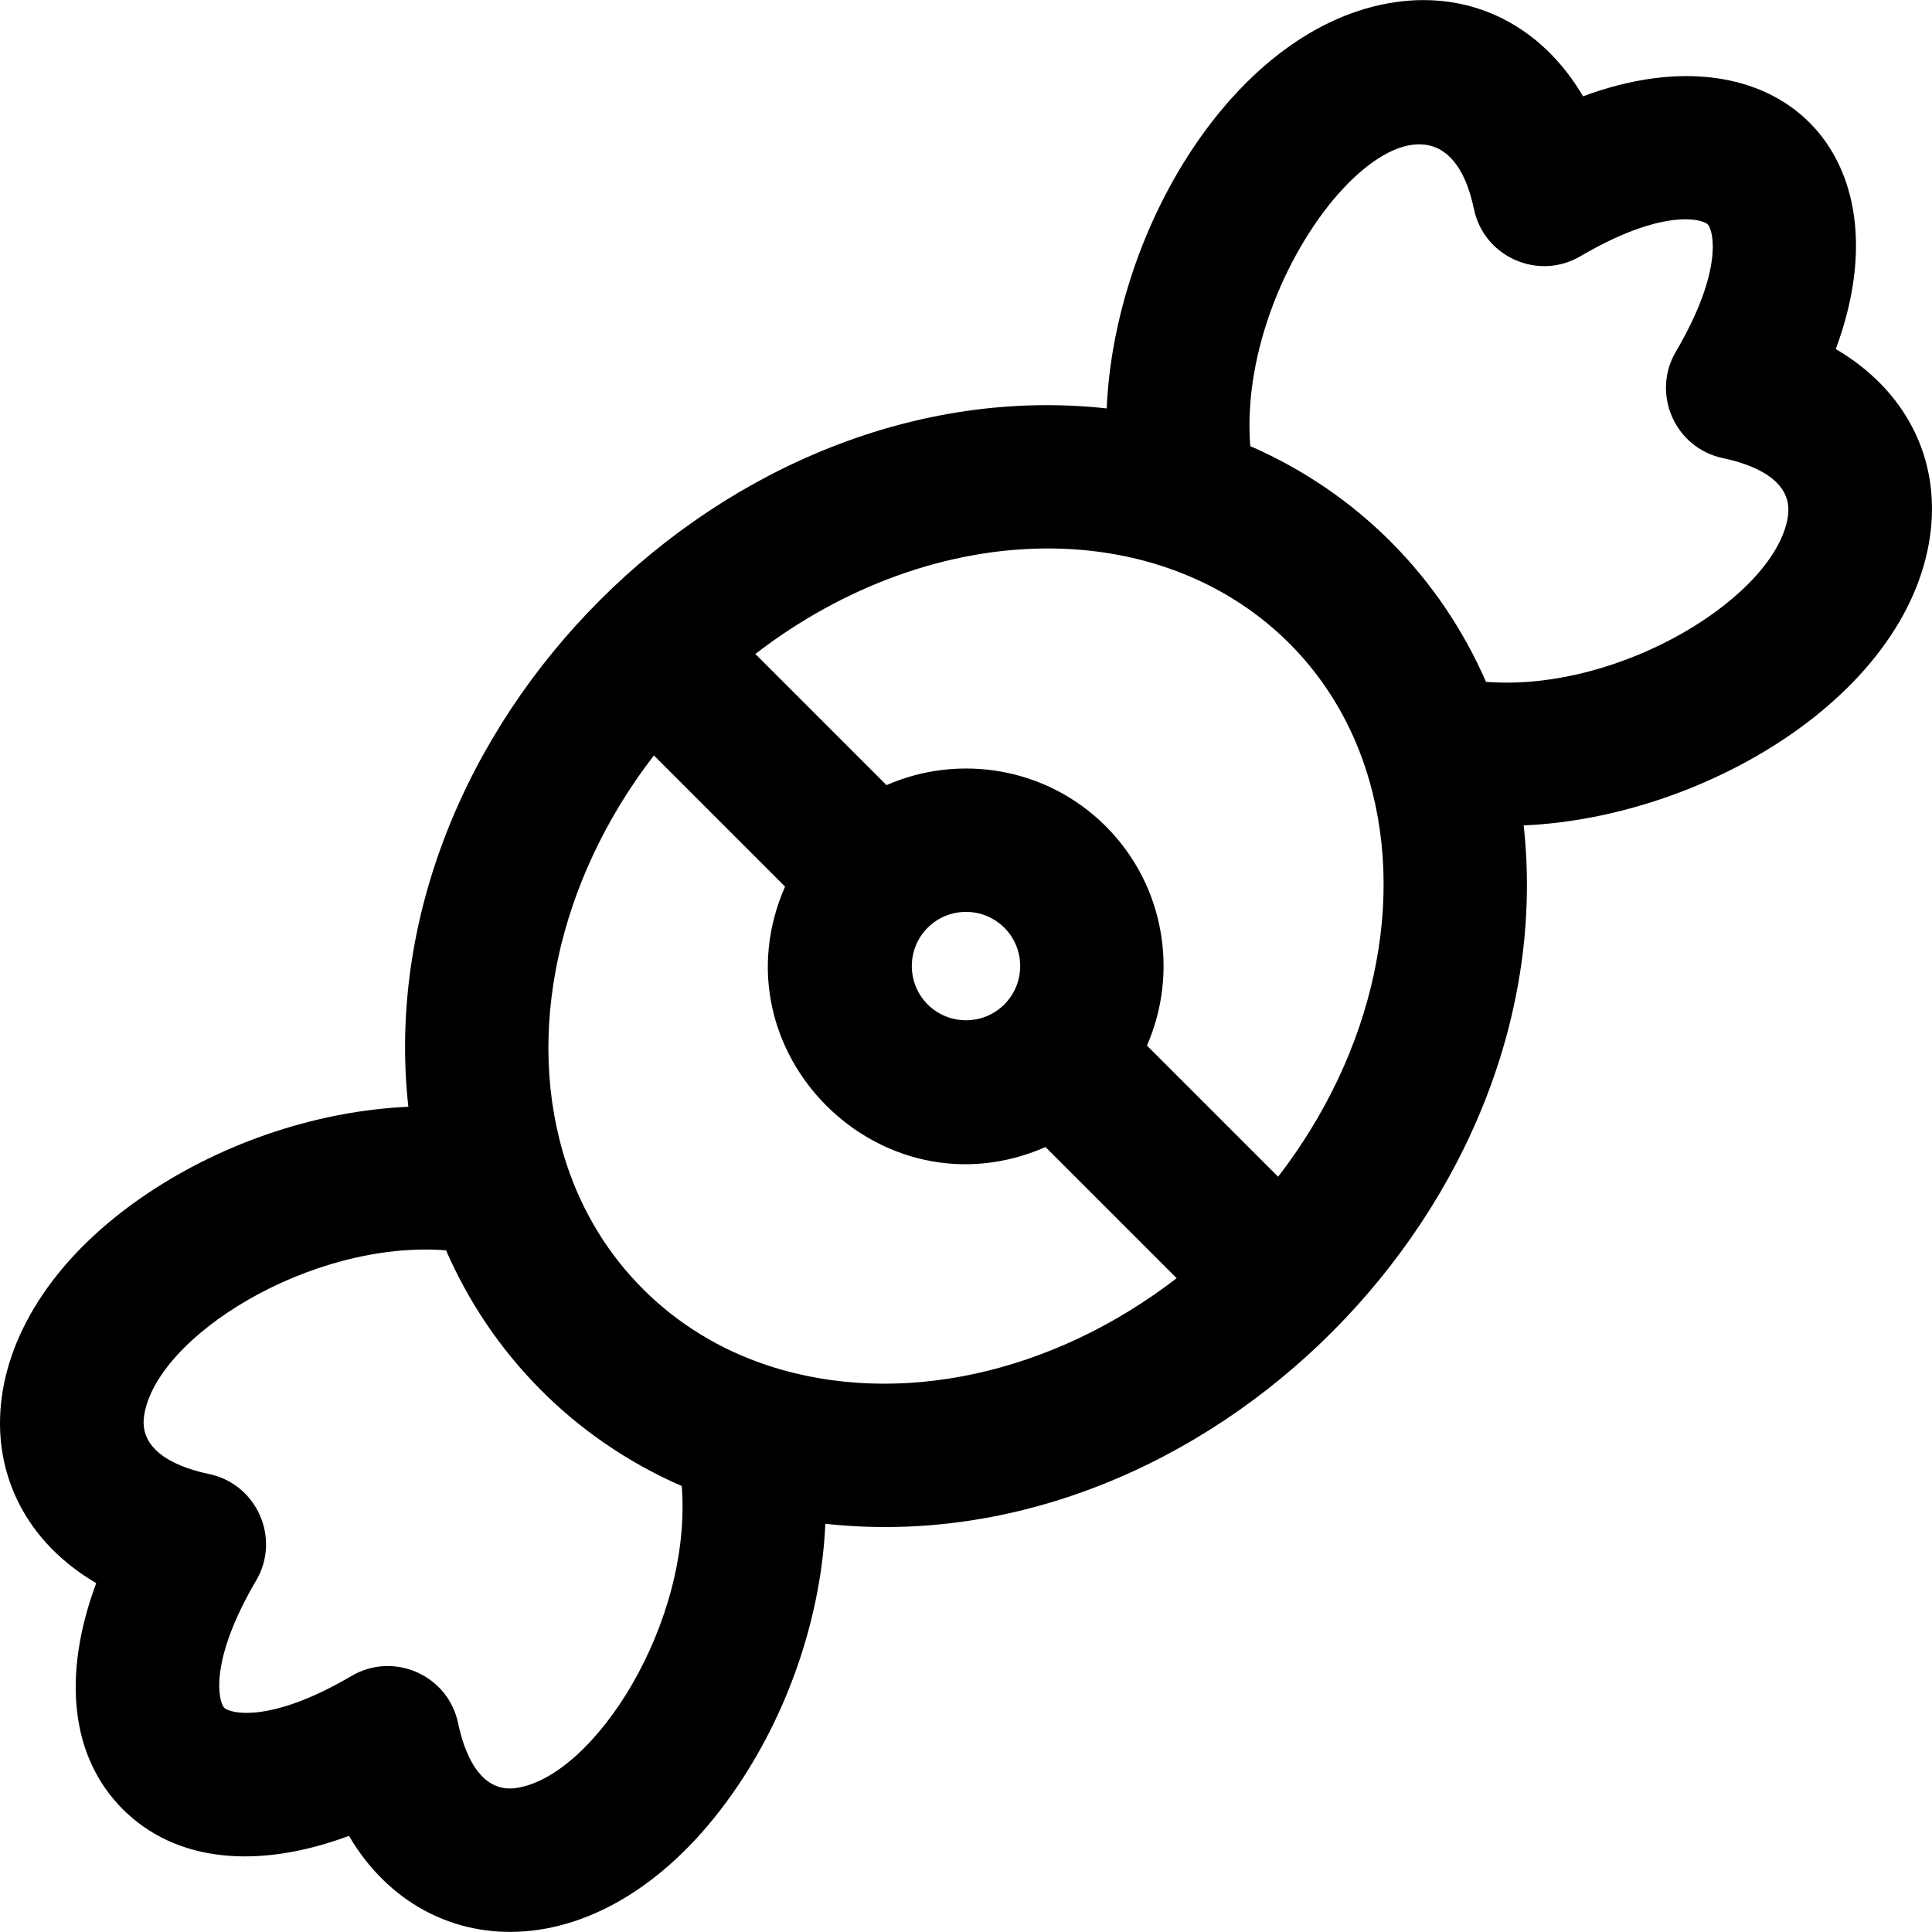
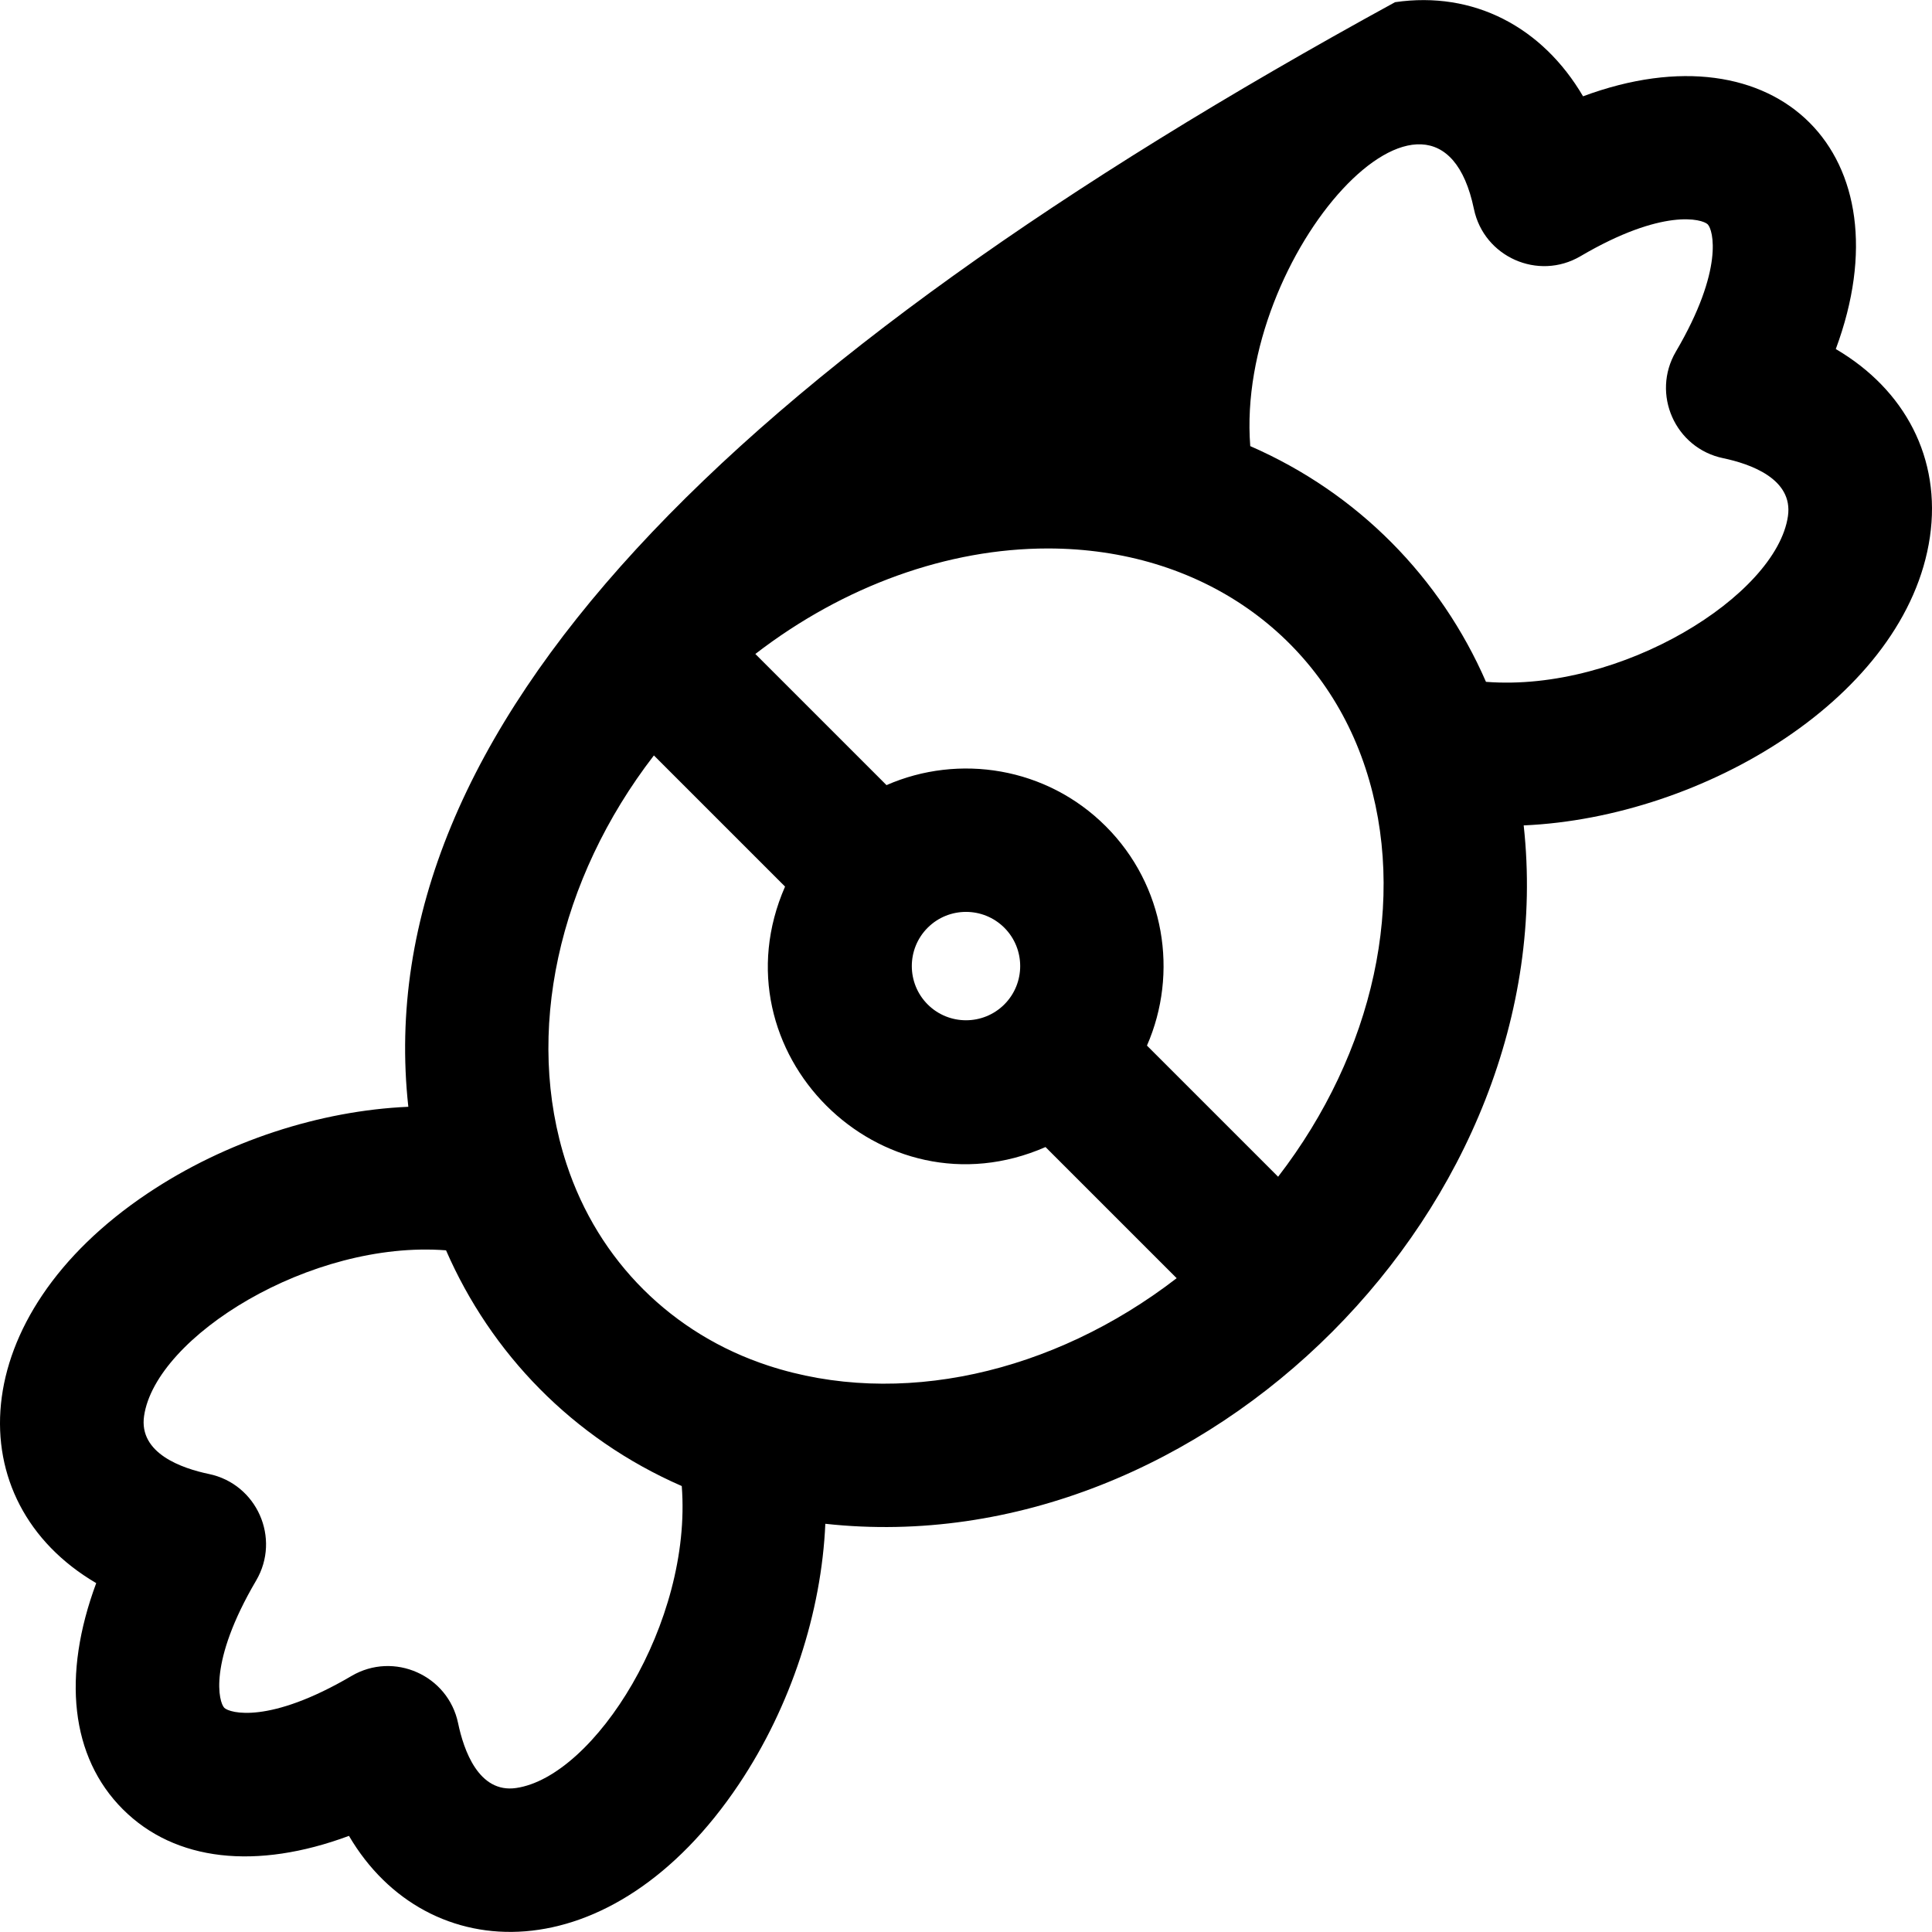
<svg xmlns="http://www.w3.org/2000/svg" version="1.1" id="Layer_1" x="0px" y="0px" viewBox="0 0 512.001 512.001" style="enable-background:new 0 0 512.001 512.001;" xml:space="preserve">
  <g>
    <g>
-       <path d="M486.505,92.501c19.152-51.586-15.415-86.13-66.98-66.982C408.763,7.168,390.531-2.465,369.703,0.58    c-41.99,6.153-74.337,59.635-76.419,107.653C192.988,97.253,97.223,192.977,108.211,293.31    c-23.354,1.019-48.381,9.079-69.108,22.96c-48.653,32.58-50.395,81.702-13.604,103.275c-9.097,24.502-6.798,46.083,7.054,59.932    c13.85,13.849,35.424,16.149,59.928,7.05c20.696,35.284,69.591,36.702,103.322-13.671c13.859-20.696,21.905-45.695,22.919-69.035    c100.553,11.01,196.028-85.014,185.073-185.079c47.796-2.088,101.474-34.258,107.652-76.424    C514.49,121.496,504.858,103.262,486.505,92.501z M136.795,473.84c-9.979,1.46-13.926-10.134-15.393-17.175    c-2.647-12.718-17.031-19.105-28.246-12.517c-21.83,12.828-32.296,9.859-33.716,8.44c-1.422-1.422-4.391-11.893,8.437-33.721    c6.583-11.203,0.214-25.596-12.517-28.245c-7.041-1.467-18.635-5.415-17.177-15.388c3.076-20.99,44.127-46.654,80.022-43.885    c11.868,27.225,33.466,49.803,62.469,62.468C183.488,430.016,157.553,470.801,136.795,473.84z M203.573,361.896    c-25.316-8.301-44.972-27.609-53.443-53.444v-0.001c0,0,0-0.001-0.001-0.003c-11.323-34.505-2.208-75.345,23.161-108.25    l34.758,34.758c-19.15,43.735,25.403,88.126,69.023,69.023l34.758,34.756C278.922,364.105,238.084,373.22,203.573,361.896z     M245.838,245.865c0.003-0.001,0.004-0.001,0.005-0.003c0.001-0.001,0.001-0.003,0.003-0.004c2.8-2.799,6.478-4.198,10.155-4.198    c3.678,0,7.358,1.401,10.159,4.201c5.601,5.601,5.601,14.713,0.004,20.317c-0.001,0.001-0.003,0.003-0.004,0.004    s-0.003,0.003-0.004,0.004c-5.602,5.597-14.715,5.595-20.314-0.004C240.241,260.581,240.24,251.468,245.838,245.865z     M338.715,311.848l-34.759-34.758c8.404-19.193,4.777-42.427-10.907-58.115c0,0,0,0-0.001,0    c-15.685-15.687-38.921-19.313-58.114-10.908l-34.759-34.758c23.512-18.128,51.073-27.959,77.485-27.959    c40.441,0,72.618,22.88,84.215,58.245c0.001,0.001,0.001,0.003,0.001,0.004C373.199,238.103,364.084,278.942,338.715,311.848z     M473.822,136.809c-3.07,20.941-44.098,46.677-80.022,43.885c-12.01-27.572-33.844-49.987-62.469-62.468    c-3.964-50.975,49.513-109.724,59.273-62.846c2.648,12.721,17.033,19.106,28.245,12.517c21.83-12.825,32.297-9.861,33.717-8.439    c1.422,1.422,4.389,11.892-8.437,33.72c-6.582,11.203-0.214,25.596,12.517,28.245    C463.685,122.888,475.279,126.838,473.822,136.809z" />
+       <path d="M486.505,92.501c19.152-51.586-15.415-86.13-66.98-66.982C408.763,7.168,390.531-2.465,369.703,0.58    C192.988,97.253,97.223,192.977,108.211,293.31    c-23.354,1.019-48.381,9.079-69.108,22.96c-48.653,32.58-50.395,81.702-13.604,103.275c-9.097,24.502-6.798,46.083,7.054,59.932    c13.85,13.849,35.424,16.149,59.928,7.05c20.696,35.284,69.591,36.702,103.322-13.671c13.859-20.696,21.905-45.695,22.919-69.035    c100.553,11.01,196.028-85.014,185.073-185.079c47.796-2.088,101.474-34.258,107.652-76.424    C514.49,121.496,504.858,103.262,486.505,92.501z M136.795,473.84c-9.979,1.46-13.926-10.134-15.393-17.175    c-2.647-12.718-17.031-19.105-28.246-12.517c-21.83,12.828-32.296,9.859-33.716,8.44c-1.422-1.422-4.391-11.893,8.437-33.721    c6.583-11.203,0.214-25.596-12.517-28.245c-7.041-1.467-18.635-5.415-17.177-15.388c3.076-20.99,44.127-46.654,80.022-43.885    c11.868,27.225,33.466,49.803,62.469,62.468C183.488,430.016,157.553,470.801,136.795,473.84z M203.573,361.896    c-25.316-8.301-44.972-27.609-53.443-53.444v-0.001c0,0,0-0.001-0.001-0.003c-11.323-34.505-2.208-75.345,23.161-108.25    l34.758,34.758c-19.15,43.735,25.403,88.126,69.023,69.023l34.758,34.756C278.922,364.105,238.084,373.22,203.573,361.896z     M245.838,245.865c0.003-0.001,0.004-0.001,0.005-0.003c0.001-0.001,0.001-0.003,0.003-0.004c2.8-2.799,6.478-4.198,10.155-4.198    c3.678,0,7.358,1.401,10.159,4.201c5.601,5.601,5.601,14.713,0.004,20.317c-0.001,0.001-0.003,0.003-0.004,0.004    s-0.003,0.003-0.004,0.004c-5.602,5.597-14.715,5.595-20.314-0.004C240.241,260.581,240.24,251.468,245.838,245.865z     M338.715,311.848l-34.759-34.758c8.404-19.193,4.777-42.427-10.907-58.115c0,0,0,0-0.001,0    c-15.685-15.687-38.921-19.313-58.114-10.908l-34.759-34.758c23.512-18.128,51.073-27.959,77.485-27.959    c40.441,0,72.618,22.88,84.215,58.245c0.001,0.001,0.001,0.003,0.001,0.004C373.199,238.103,364.084,278.942,338.715,311.848z     M473.822,136.809c-3.07,20.941-44.098,46.677-80.022,43.885c-12.01-27.572-33.844-49.987-62.469-62.468    c-3.964-50.975,49.513-109.724,59.273-62.846c2.648,12.721,17.033,19.106,28.245,12.517c21.83-12.825,32.297-9.861,33.717-8.439    c1.422,1.422,4.389,11.892-8.437,33.72c-6.582,11.203-0.214,25.596,12.517,28.245    C463.685,122.888,475.279,126.838,473.822,136.809z" />
    </g>
  </g>
  <g>
</g>
  <g>
</g>
  <g>
</g>
  <g>
</g>
  <g>
</g>
  <g>
</g>
  <g>
</g>
  <g>
</g>
  <g>
</g>
  <g>
</g>
  <g>
</g>
  <g>
</g>
  <g>
</g>
  <g>
</g>
  <g>
</g>
</svg>